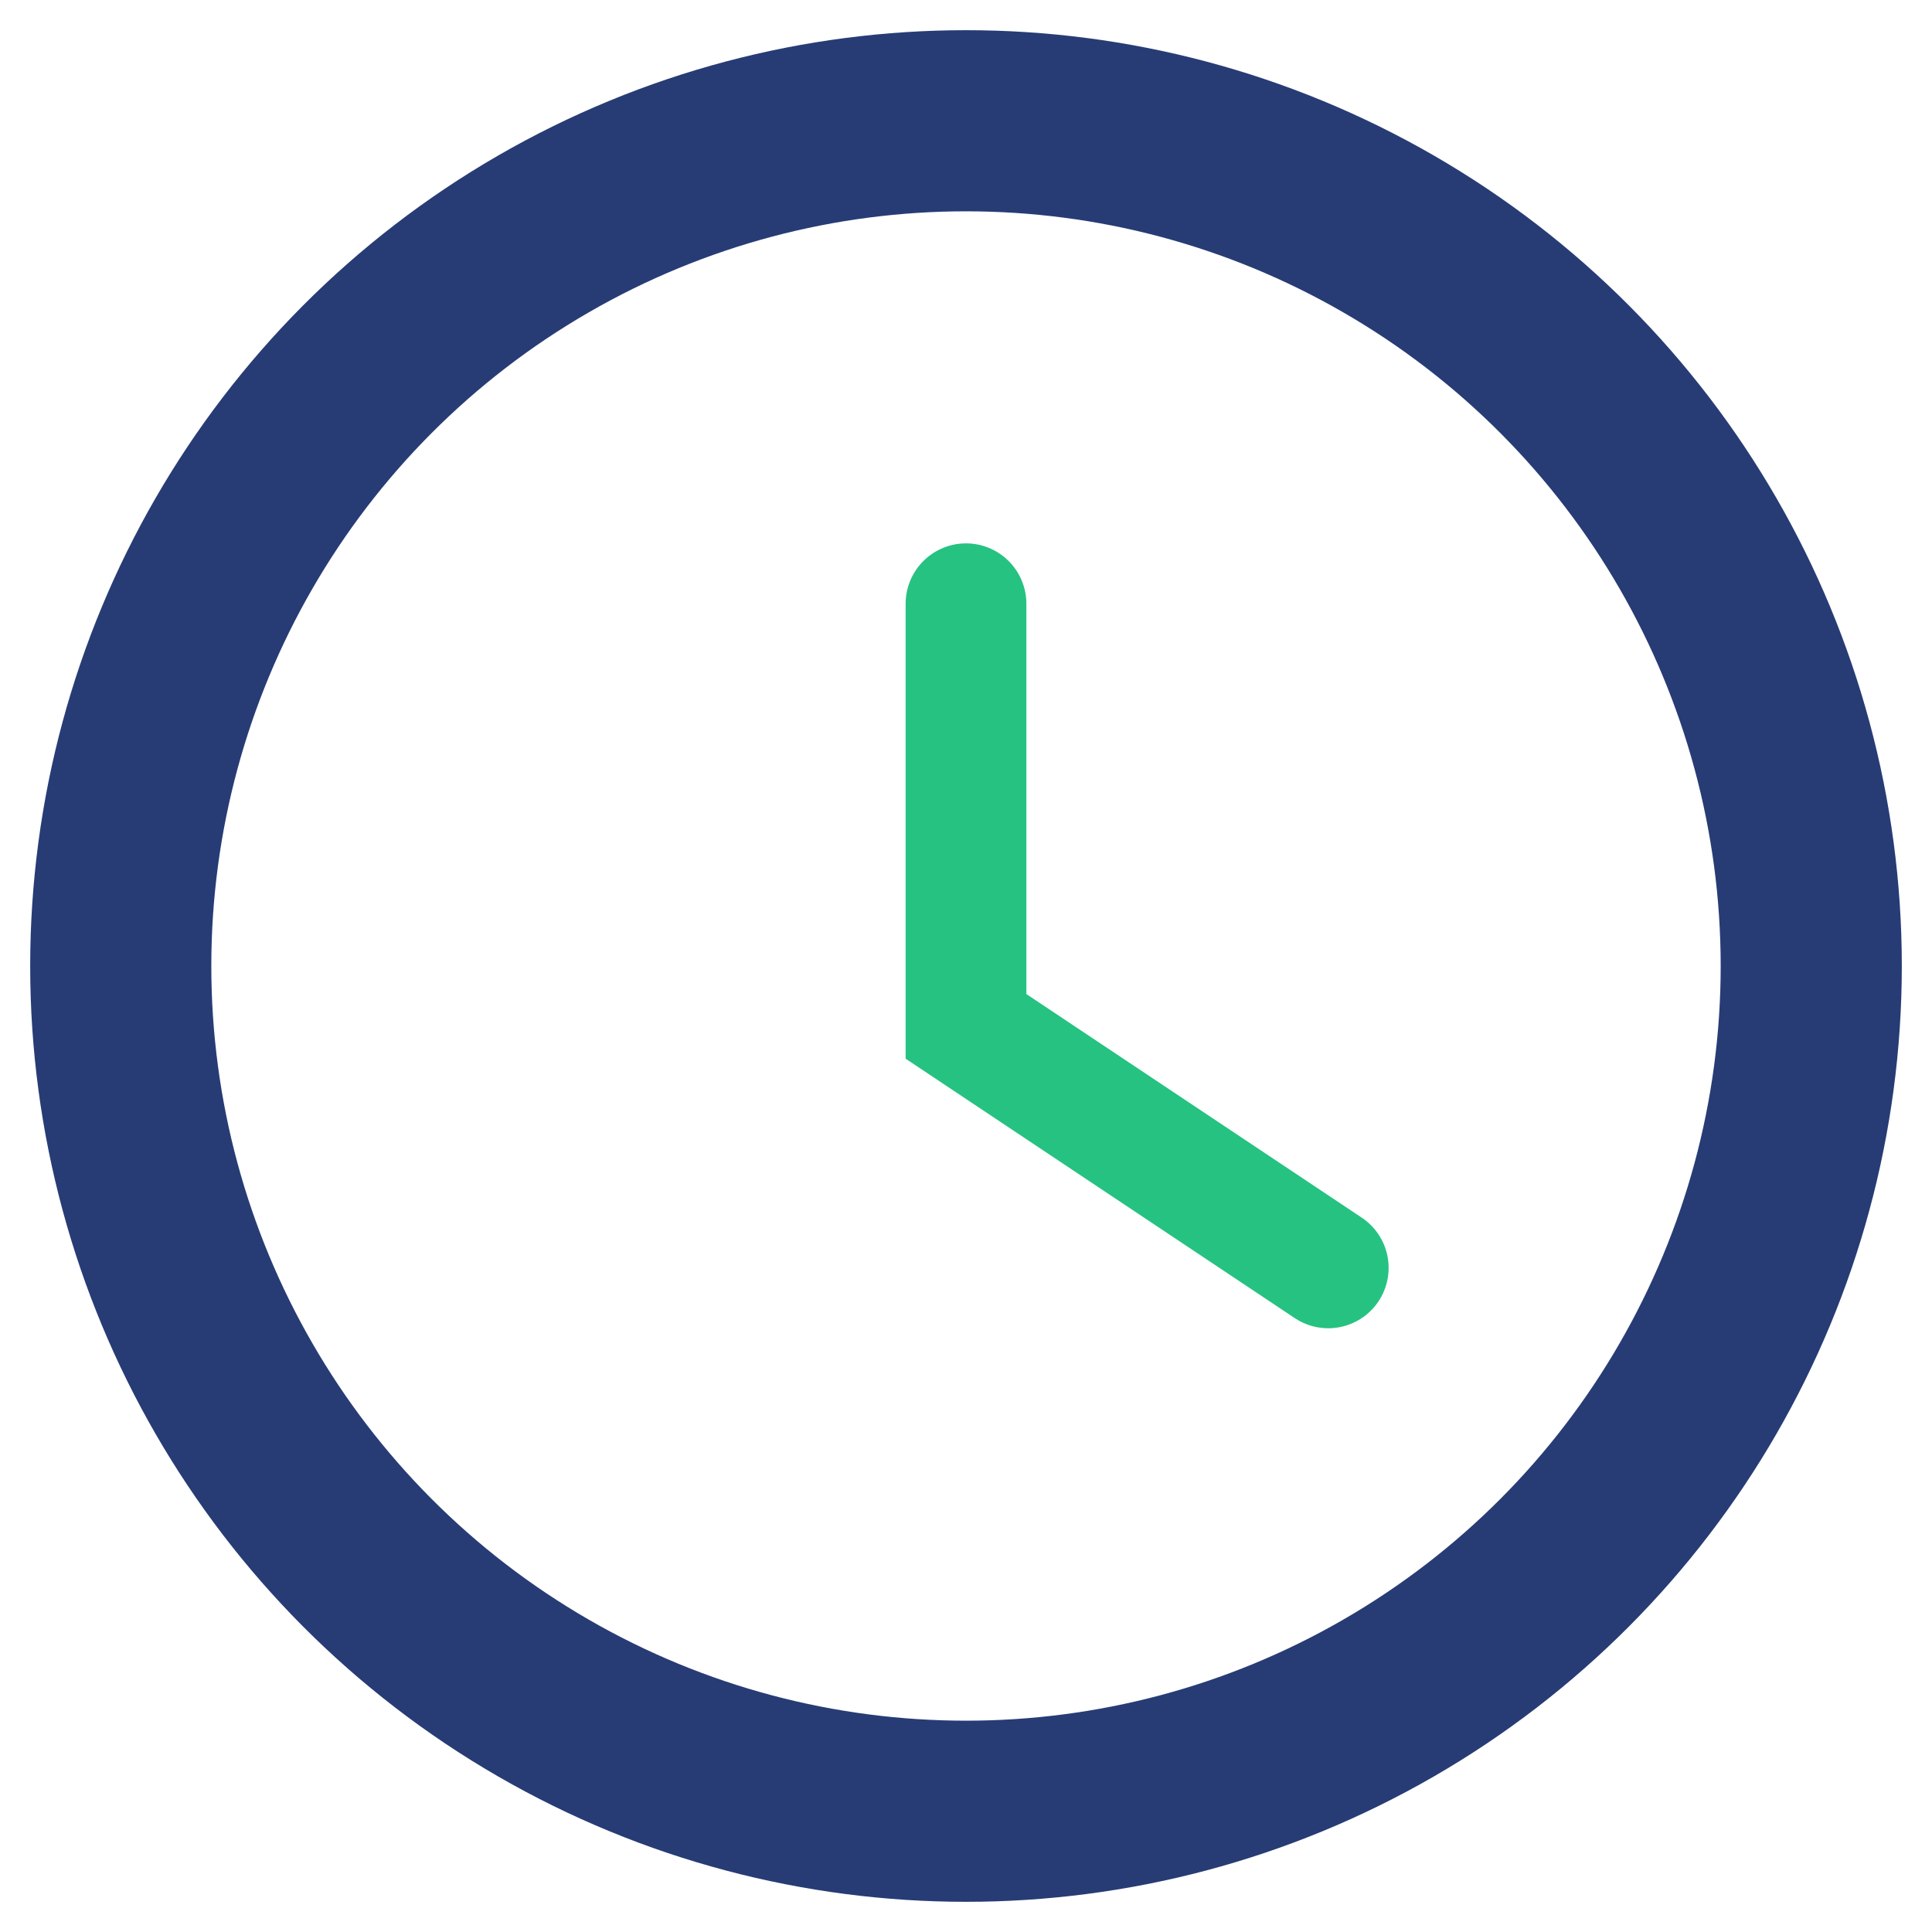
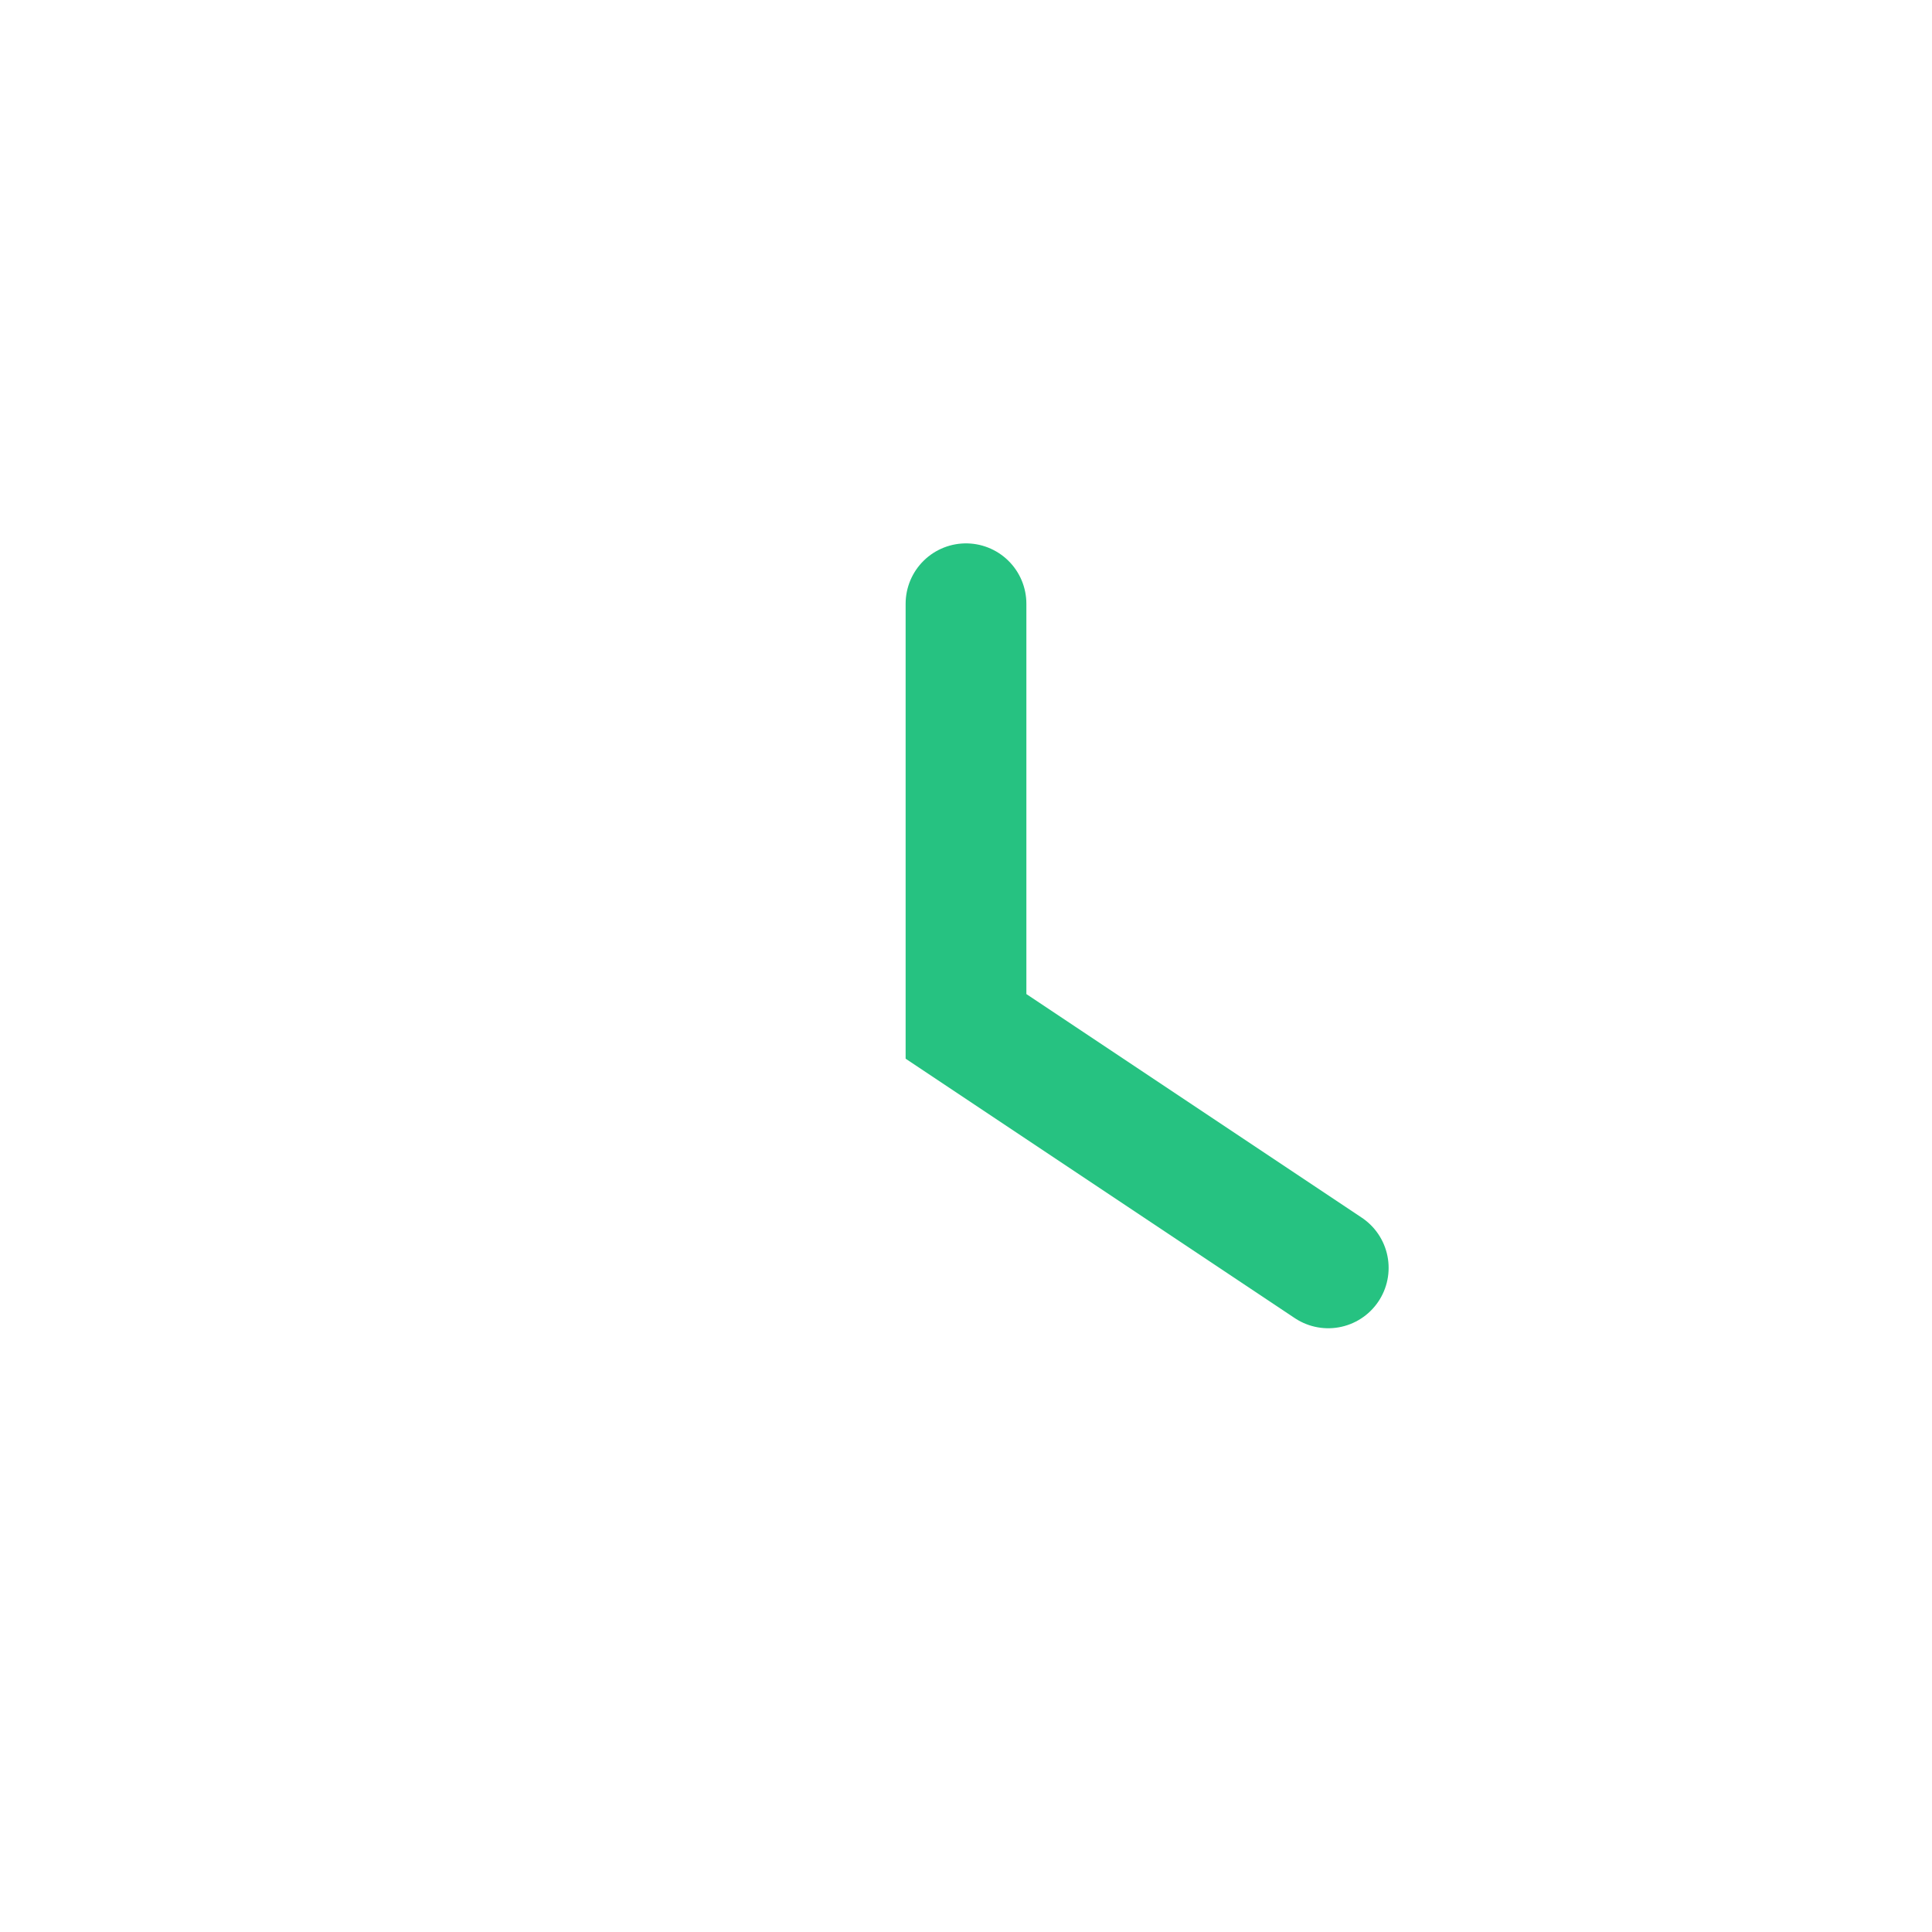
<svg xmlns="http://www.w3.org/2000/svg" width="32" height="32" viewBox="0 0 32 32">
-   <circle cx="16" cy="16" r="14" fill="none" stroke="#273C75" stroke-width="3" />
  <path d="M16 10v7l6 4" stroke="#26C281" stroke-width="2" stroke-linecap="round" fill="none" />
</svg>